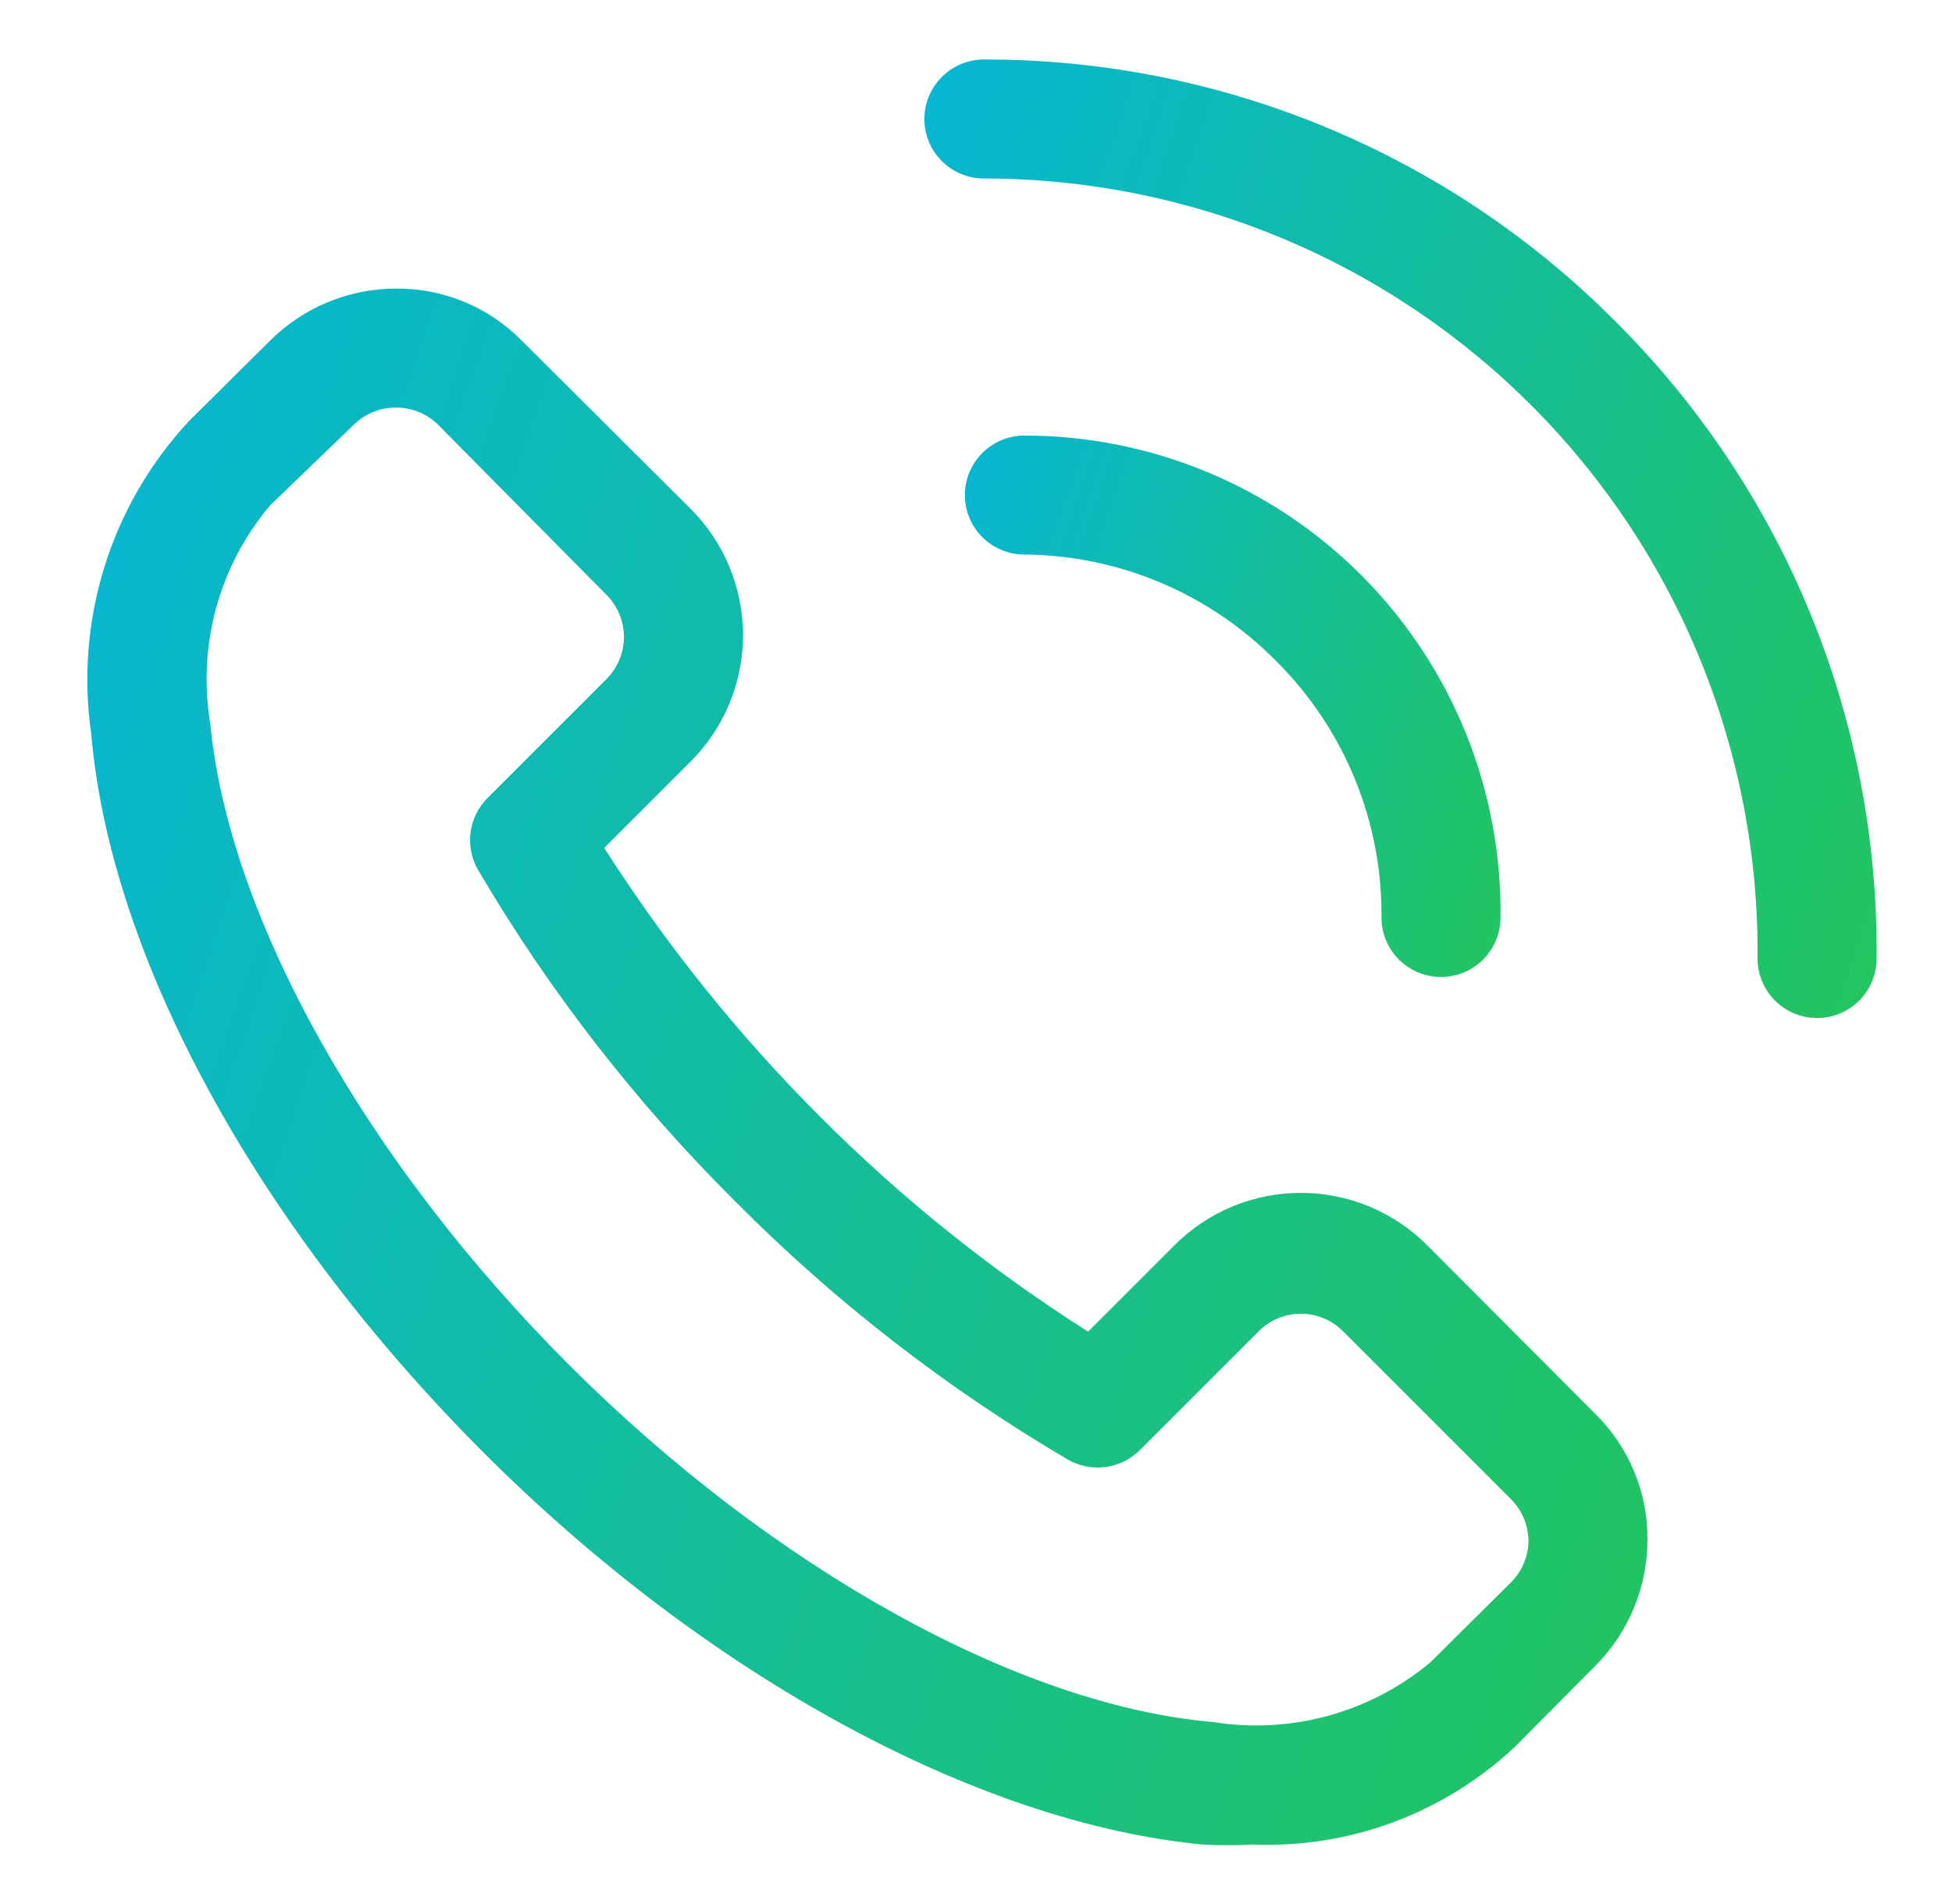
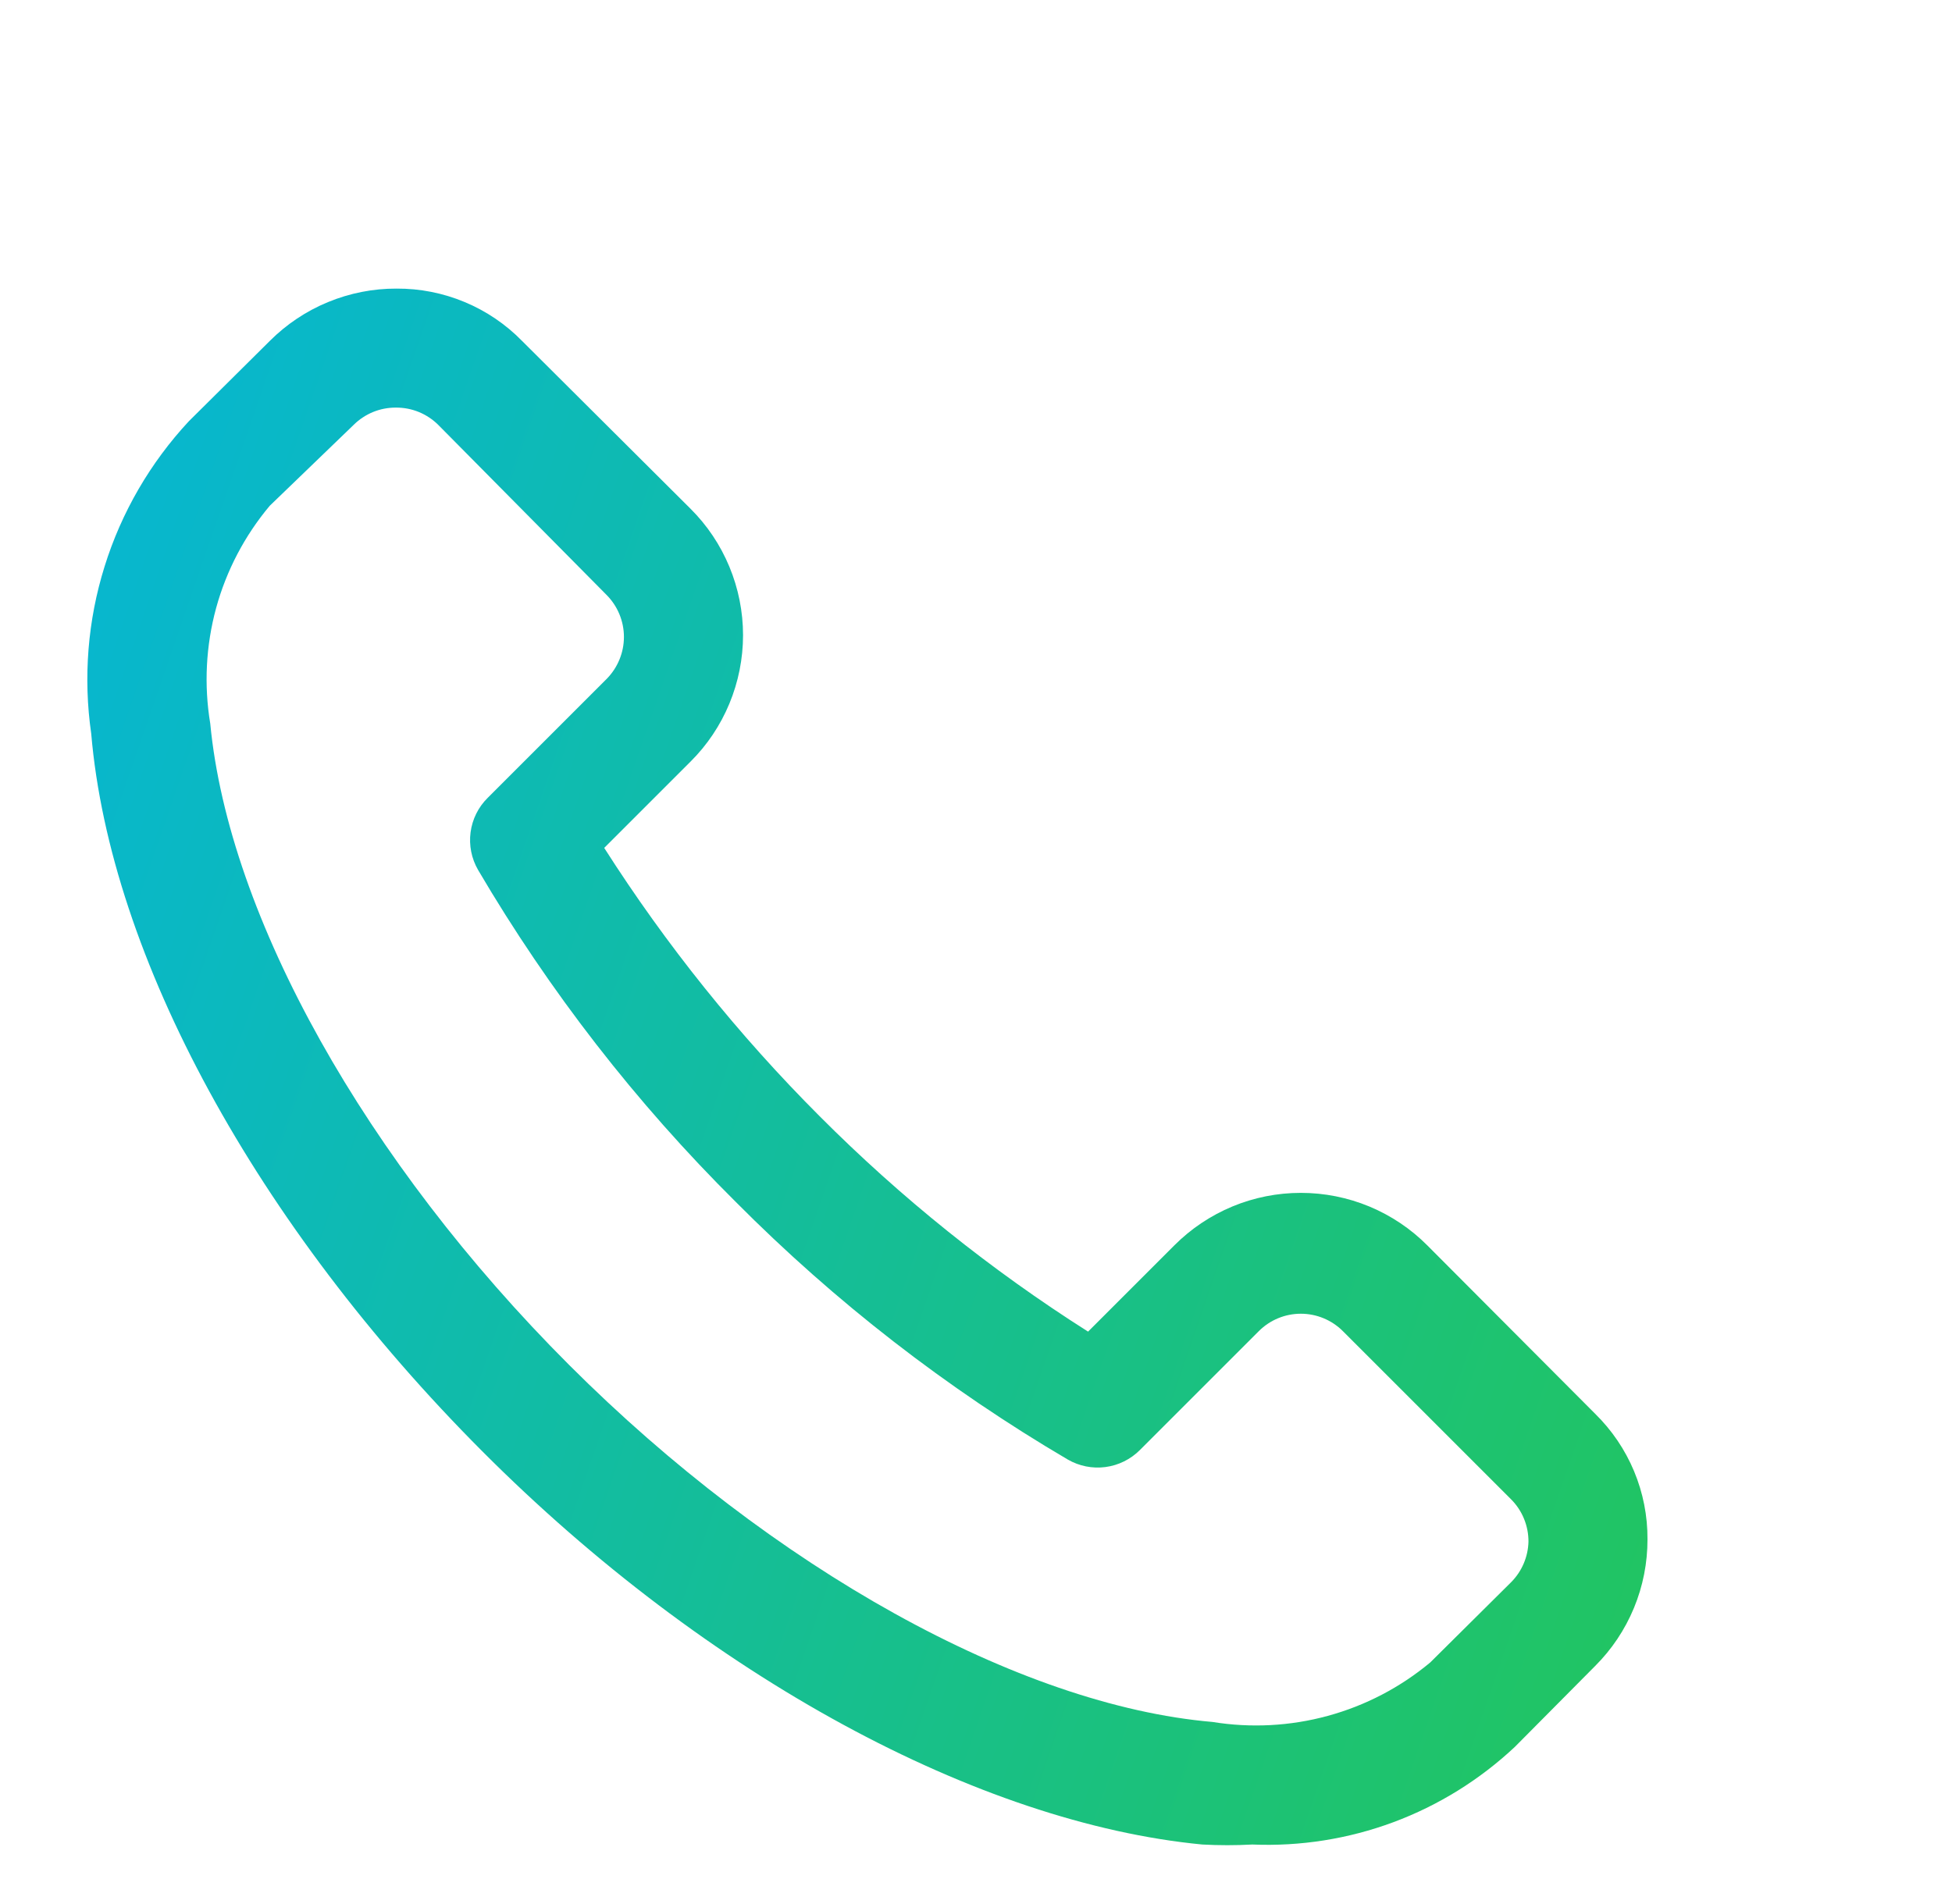
<svg xmlns="http://www.w3.org/2000/svg" width="41" height="40" viewBox="0 0 41 40" fill="none">
  <path d="M29.979 26.163C29.631 25.813 29.217 25.536 28.761 25.346C28.305 25.157 27.816 25.06 27.323 25.06C26.829 25.06 26.34 25.157 25.885 25.346C25.429 25.536 25.015 25.813 24.666 26.163L22.854 27.975C20.813 26.68 18.922 25.162 17.216 23.45C15.508 21.741 13.991 19.851 12.691 17.813L14.504 16C14.854 15.652 15.131 15.238 15.32 14.782C15.509 14.326 15.607 13.837 15.607 13.344C15.607 12.85 15.509 12.362 15.32 11.906C15.131 11.45 14.854 11.036 14.504 10.688L10.966 7.163C10.623 6.812 10.213 6.534 9.759 6.345C9.306 6.156 8.82 6.06 8.329 6.063C7.835 6.061 7.345 6.158 6.888 6.347C6.431 6.535 6.016 6.813 5.666 7.163L3.966 8.85C3.156 9.721 2.551 10.763 2.197 11.899C1.842 13.034 1.746 14.235 1.916 15.413C2.316 20.1 5.391 25.738 10.129 30.488C14.867 35.238 20.567 38.3 25.254 38.75C25.604 38.769 25.954 38.769 26.304 38.75C27.313 38.792 28.32 38.633 29.267 38.281C30.213 37.929 31.08 37.391 31.817 36.7L33.504 35C33.854 34.651 34.131 34.236 34.32 33.779C34.509 33.322 34.605 32.832 34.604 32.338C34.607 31.847 34.511 31.36 34.322 30.907C34.133 30.454 33.855 30.044 33.504 29.7L29.979 26.163ZM31.741 33.238L30.041 34.925C29.413 35.449 28.679 35.832 27.89 36.047C27.101 36.263 26.274 36.306 25.466 36.175C21.404 35.825 16.229 32.95 11.954 28.675C7.679 24.4 4.804 19.263 4.416 15.2C4.282 14.393 4.324 13.565 4.539 12.775C4.755 11.986 5.14 11.252 5.666 10.625L7.429 8.925C7.546 8.809 7.684 8.718 7.837 8.655C7.989 8.593 8.152 8.562 8.316 8.563C8.481 8.562 8.644 8.593 8.796 8.655C8.949 8.718 9.087 8.809 9.204 8.925L12.742 12.5C12.974 12.734 13.105 13.051 13.105 13.381C13.105 13.711 12.974 14.028 12.742 14.263L10.242 16.763C10.046 16.957 9.92 17.211 9.884 17.485C9.848 17.758 9.903 18.036 10.041 18.275C11.538 20.823 13.357 23.168 15.454 25.25C17.537 27.347 19.881 29.166 22.429 30.663C22.668 30.801 22.946 30.856 23.219 30.82C23.493 30.784 23.747 30.658 23.942 30.463L26.442 27.963C26.676 27.73 26.992 27.599 27.323 27.599C27.653 27.599 27.97 27.73 28.204 27.963L31.741 31.5C31.857 31.617 31.949 31.755 32.011 31.908C32.073 32.06 32.105 32.223 32.104 32.388C32.096 32.707 31.966 33.011 31.741 33.238Z" fill="url(#paint0_linear_4716_125659)" />
-   <path d="M33.916 6.738C32.179 4.994 30.114 3.611 27.84 2.669C25.566 1.727 23.128 1.245 20.666 1.25C20.335 1.25 20.017 1.382 19.783 1.616C19.548 1.851 19.416 2.169 19.416 2.5C19.416 2.832 19.548 3.15 19.783 3.384C20.017 3.618 20.335 3.75 20.666 3.75C22.812 3.75 24.936 4.175 26.917 5C28.898 5.825 30.695 7.035 32.206 8.558C33.717 10.082 34.911 11.889 35.719 13.877C36.528 15.864 36.935 17.992 36.916 20.137C36.916 20.469 37.048 20.787 37.283 21.021C37.517 21.256 37.835 21.387 38.166 21.387C38.498 21.387 38.816 21.256 39.05 21.021C39.285 20.787 39.416 20.469 39.416 20.137C39.44 17.65 38.966 15.183 38.022 12.881C37.077 10.58 35.681 8.491 33.916 6.738Z" fill="url(#paint1_linear_4716_125659)" />
-   <path d="M26.804 13.888C27.514 14.593 28.075 15.433 28.455 16.358C28.835 17.283 29.026 18.275 29.017 19.275C29.017 19.607 29.148 19.925 29.383 20.159C29.617 20.394 29.935 20.525 30.267 20.525C30.598 20.525 30.916 20.394 31.151 20.159C31.385 19.925 31.517 19.607 31.517 19.275C31.533 17.952 31.287 16.638 30.792 15.41C30.296 14.182 29.562 13.065 28.632 12.123C27.702 11.181 26.594 10.434 25.372 9.923C24.151 9.413 22.84 9.15 21.517 9.15C21.185 9.15 20.867 9.282 20.633 9.517C20.398 9.751 20.267 10.069 20.267 10.4C20.267 10.732 20.398 11.05 20.633 11.284C20.867 11.519 21.185 11.65 21.517 11.65C22.502 11.658 23.476 11.859 24.383 12.243C25.29 12.627 26.113 13.186 26.804 13.888Z" fill="url(#paint2_linear_4716_125659)" />
  <defs>
    <linearGradient id="paint0_linear_4716_125659" x1="34.604" y1="38.764" x2="-4.766" y2="25.147" gradientUnits="userSpaceOnUse">
      <stop stop-color="#22C55E" />
      <stop offset="1" stop-color="#06B6D4" />
    </linearGradient>
    <linearGradient id="paint1_linear_4716_125659" x1="39.417" y1="21.387" x2="15.342" y2="13.134" gradientUnits="userSpaceOnUse">
      <stop stop-color="#22C55E" />
      <stop offset="1" stop-color="#06B6D4" />
    </linearGradient>
    <linearGradient id="paint2_linear_4716_125659" x1="31.517" y1="20.525" x2="17.963" y2="15.898" gradientUnits="userSpaceOnUse">
      <stop stop-color="#22C55E" />
      <stop offset="1" stop-color="#06B6D4" />
    </linearGradient>
  </defs>
</svg>